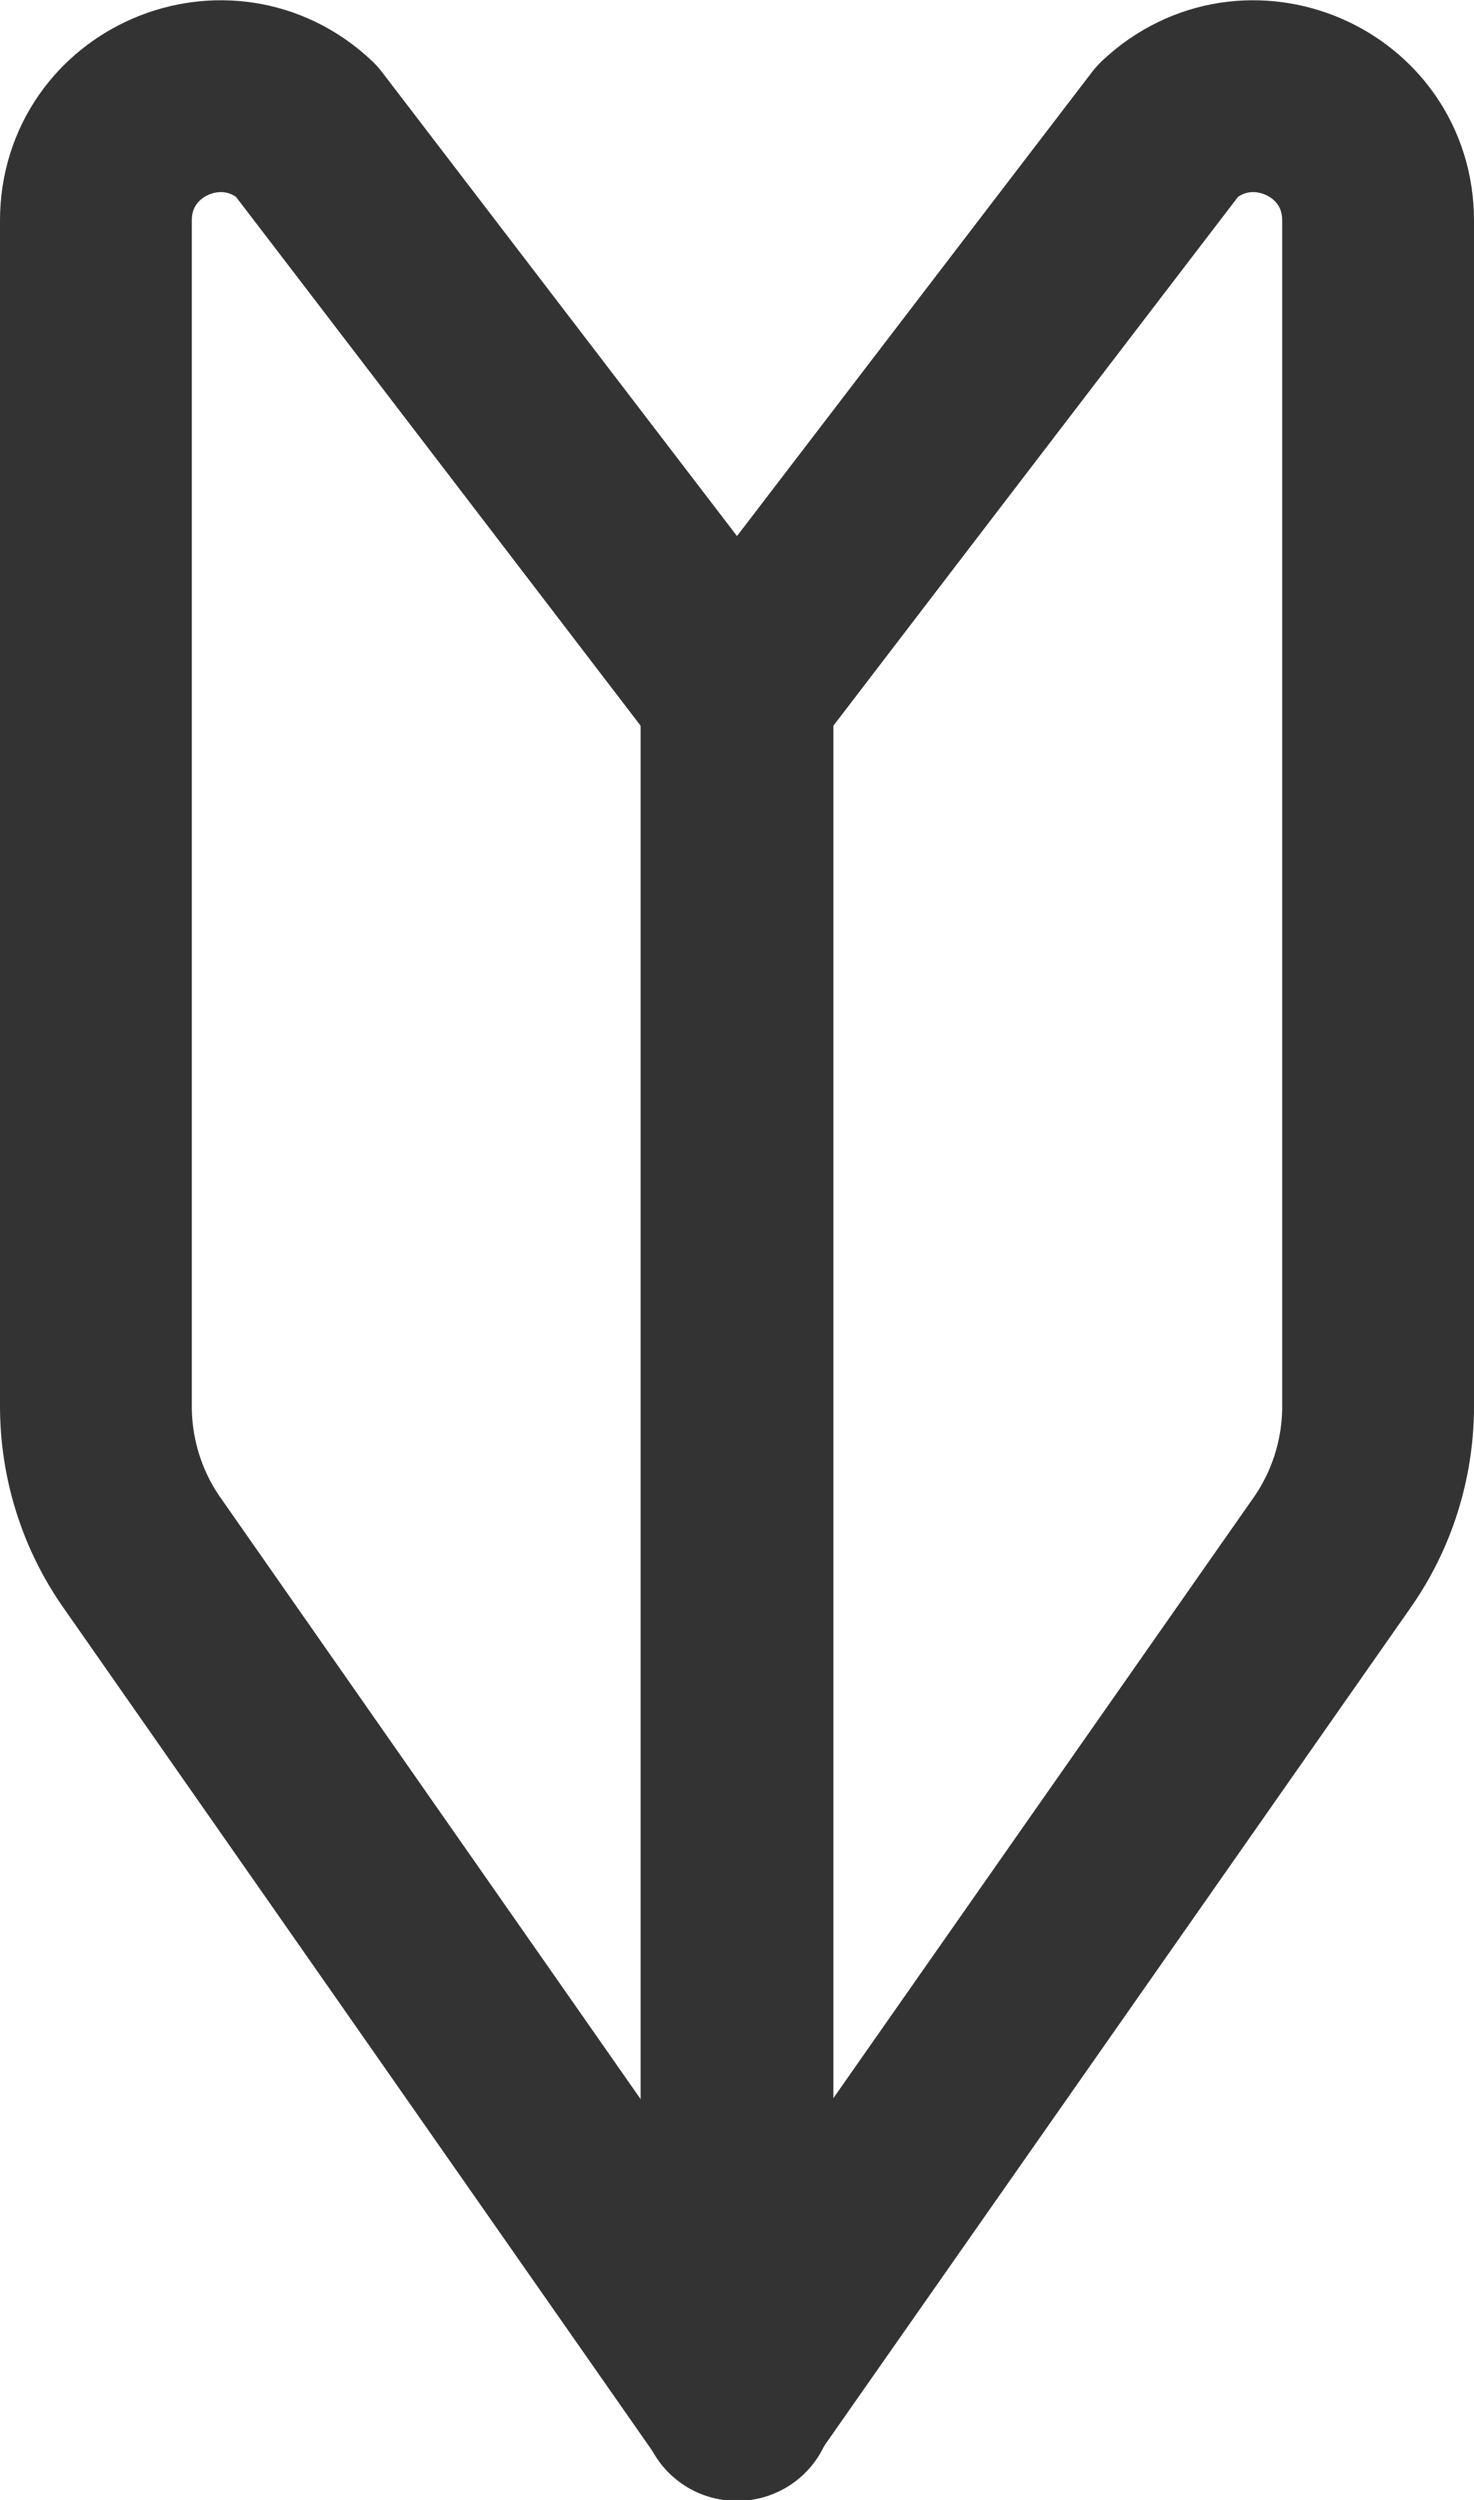
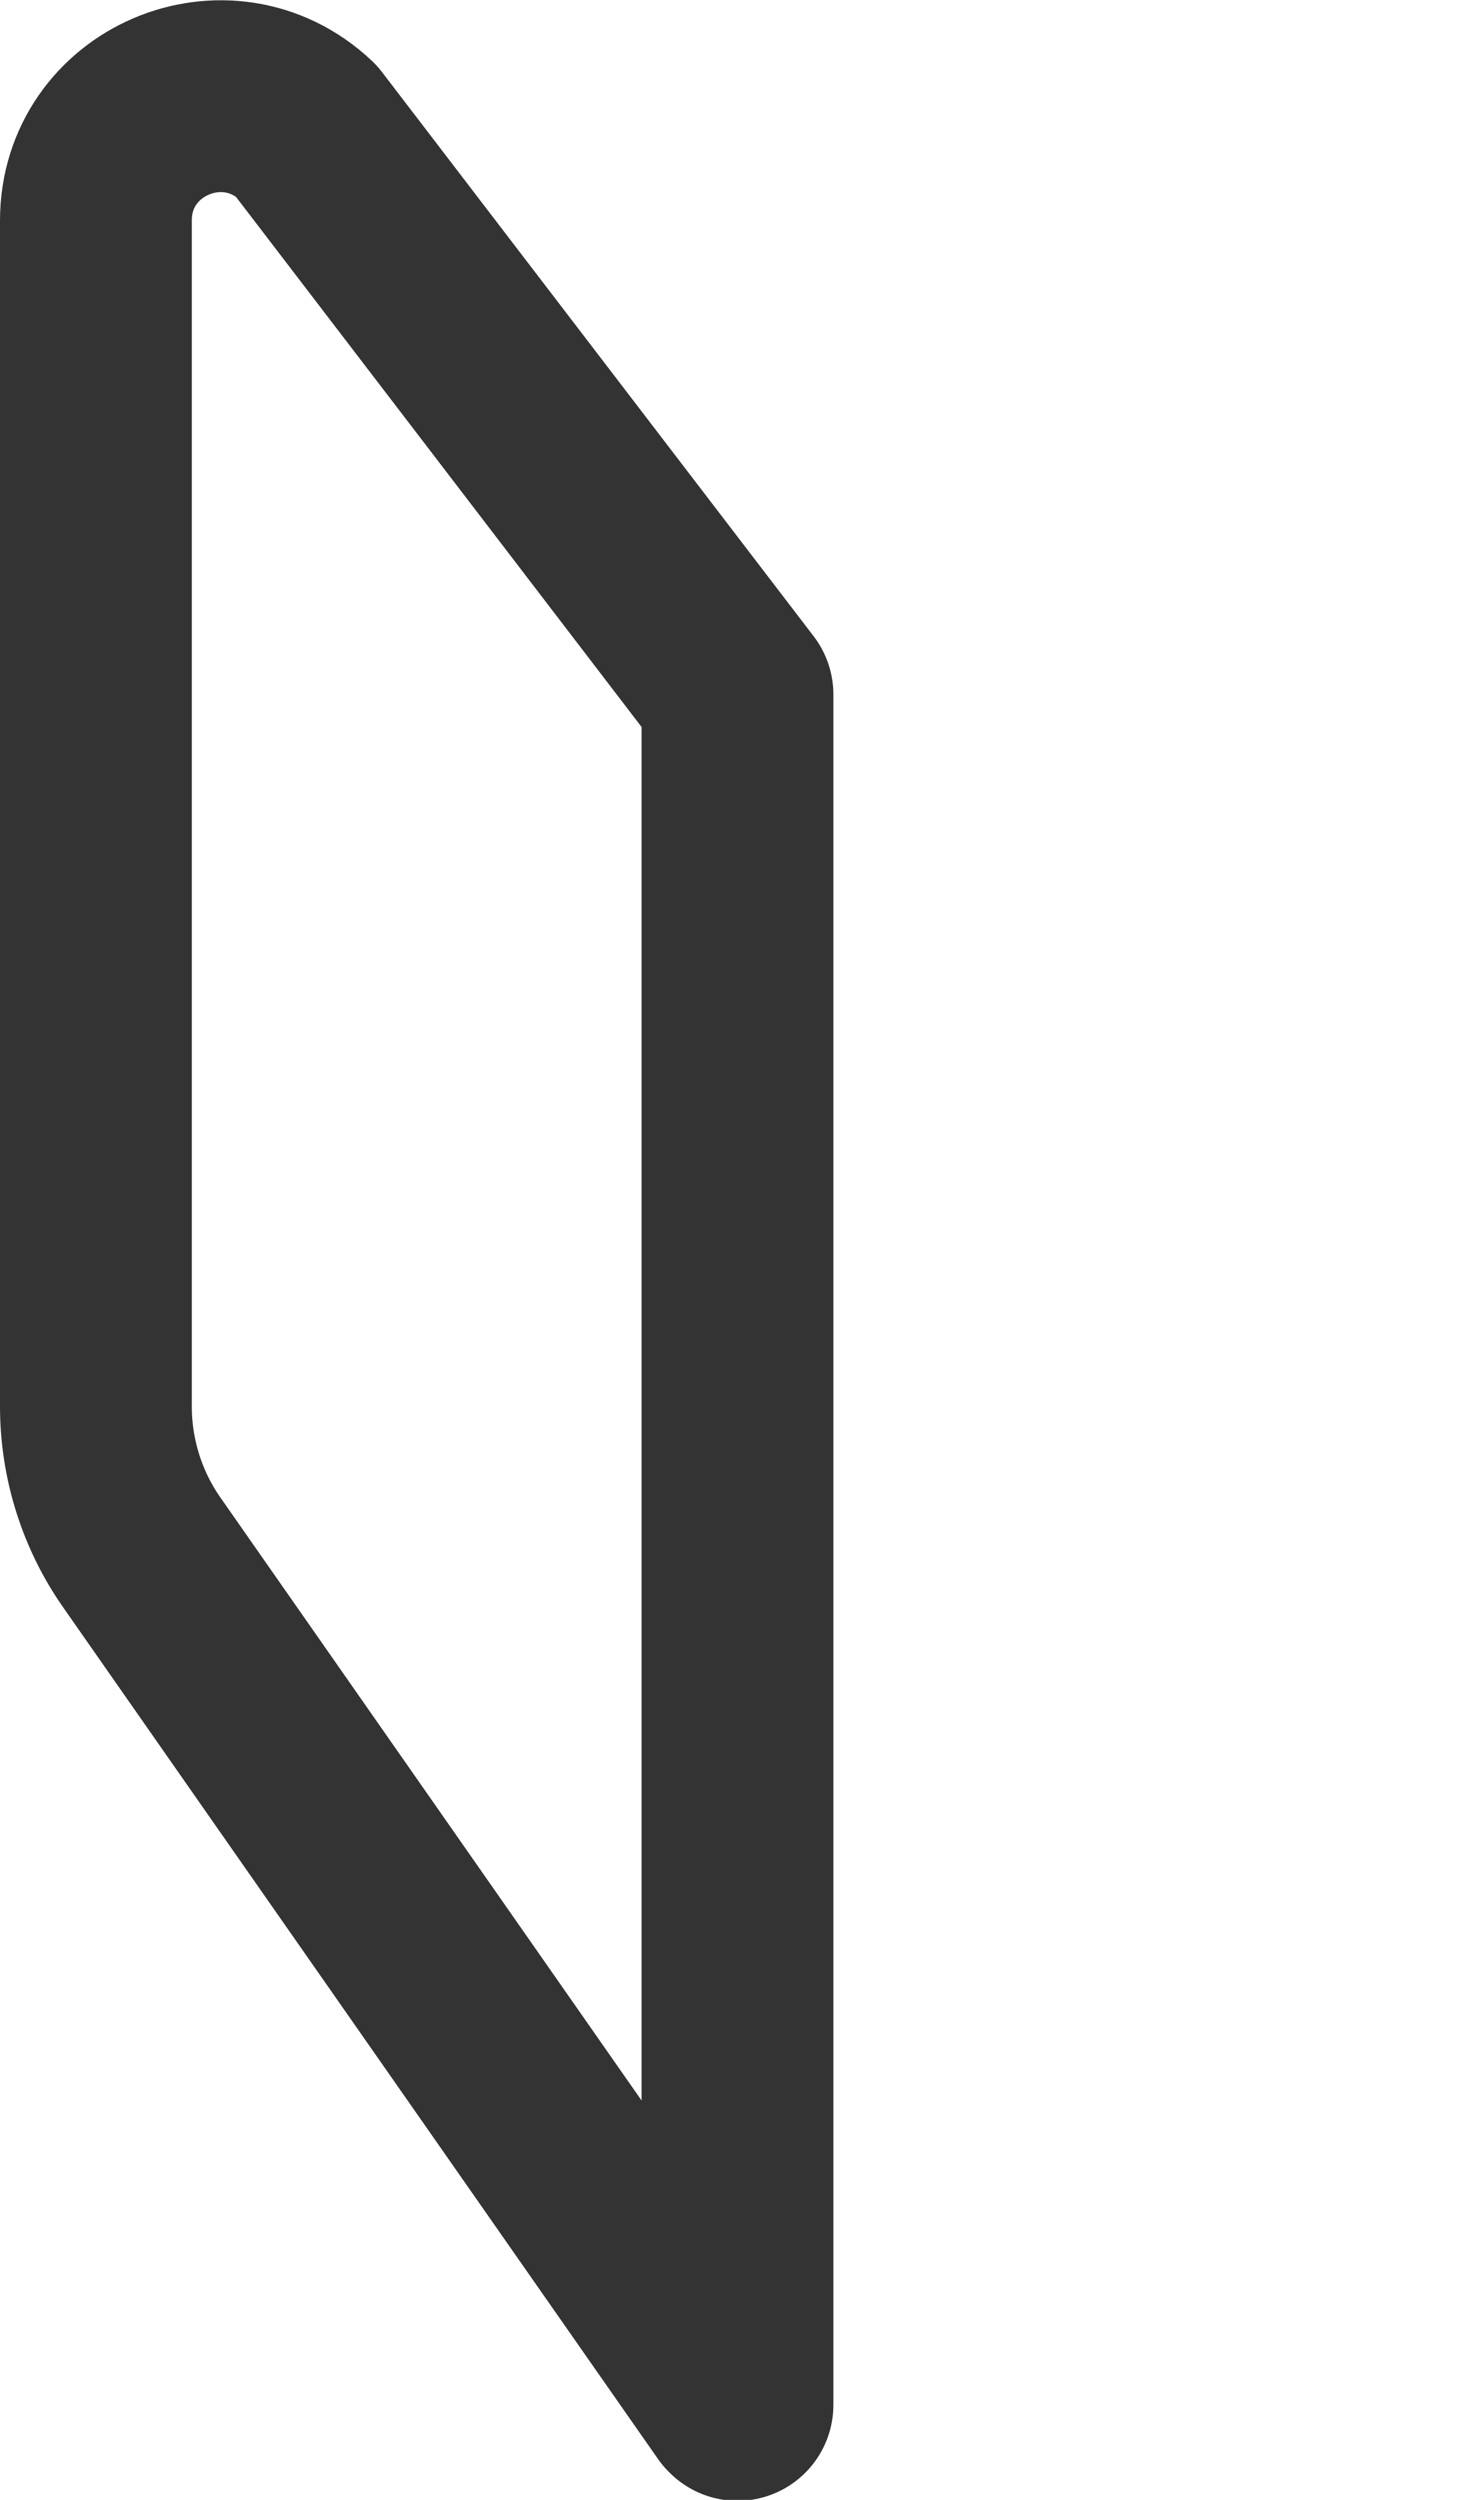
<svg xmlns="http://www.w3.org/2000/svg" id="uuid-9580167b-1f09-4364-a6b1-1da817d8f746" data-name="編集モード" width="15.37" height="26.06" viewBox="0 0 15.37 26.06">
  <defs>
    <style>
      .uuid-bb95558a-4d35-4ab7-9c50-4ebee4843121 {
        fill: none;
        stroke: #333;
        stroke-linecap: round;
        stroke-linejoin: round;
        stroke-width: 2px;
      }
    </style>
  </defs>
  <path class="uuid-bb95558a-4d35-4ab7-9c50-4ebee4843121" d="M7.68,25.06L1.49,16.2c-.32-.45-.49-.99-.49-1.54V2.3c0-1.14,1.36-1.72,2.19-.94l4.5,5.88v17.83Z" />
-   <path class="uuid-bb95558a-4d35-4ab7-9c50-4ebee4843121" d="M7.68,25.06l6.2-8.86c.32-.45.49-.99.49-1.54V2.3c0-1.14-1.36-1.72-2.19-.94l-4.5,5.88v17.83Z" />
</svg>